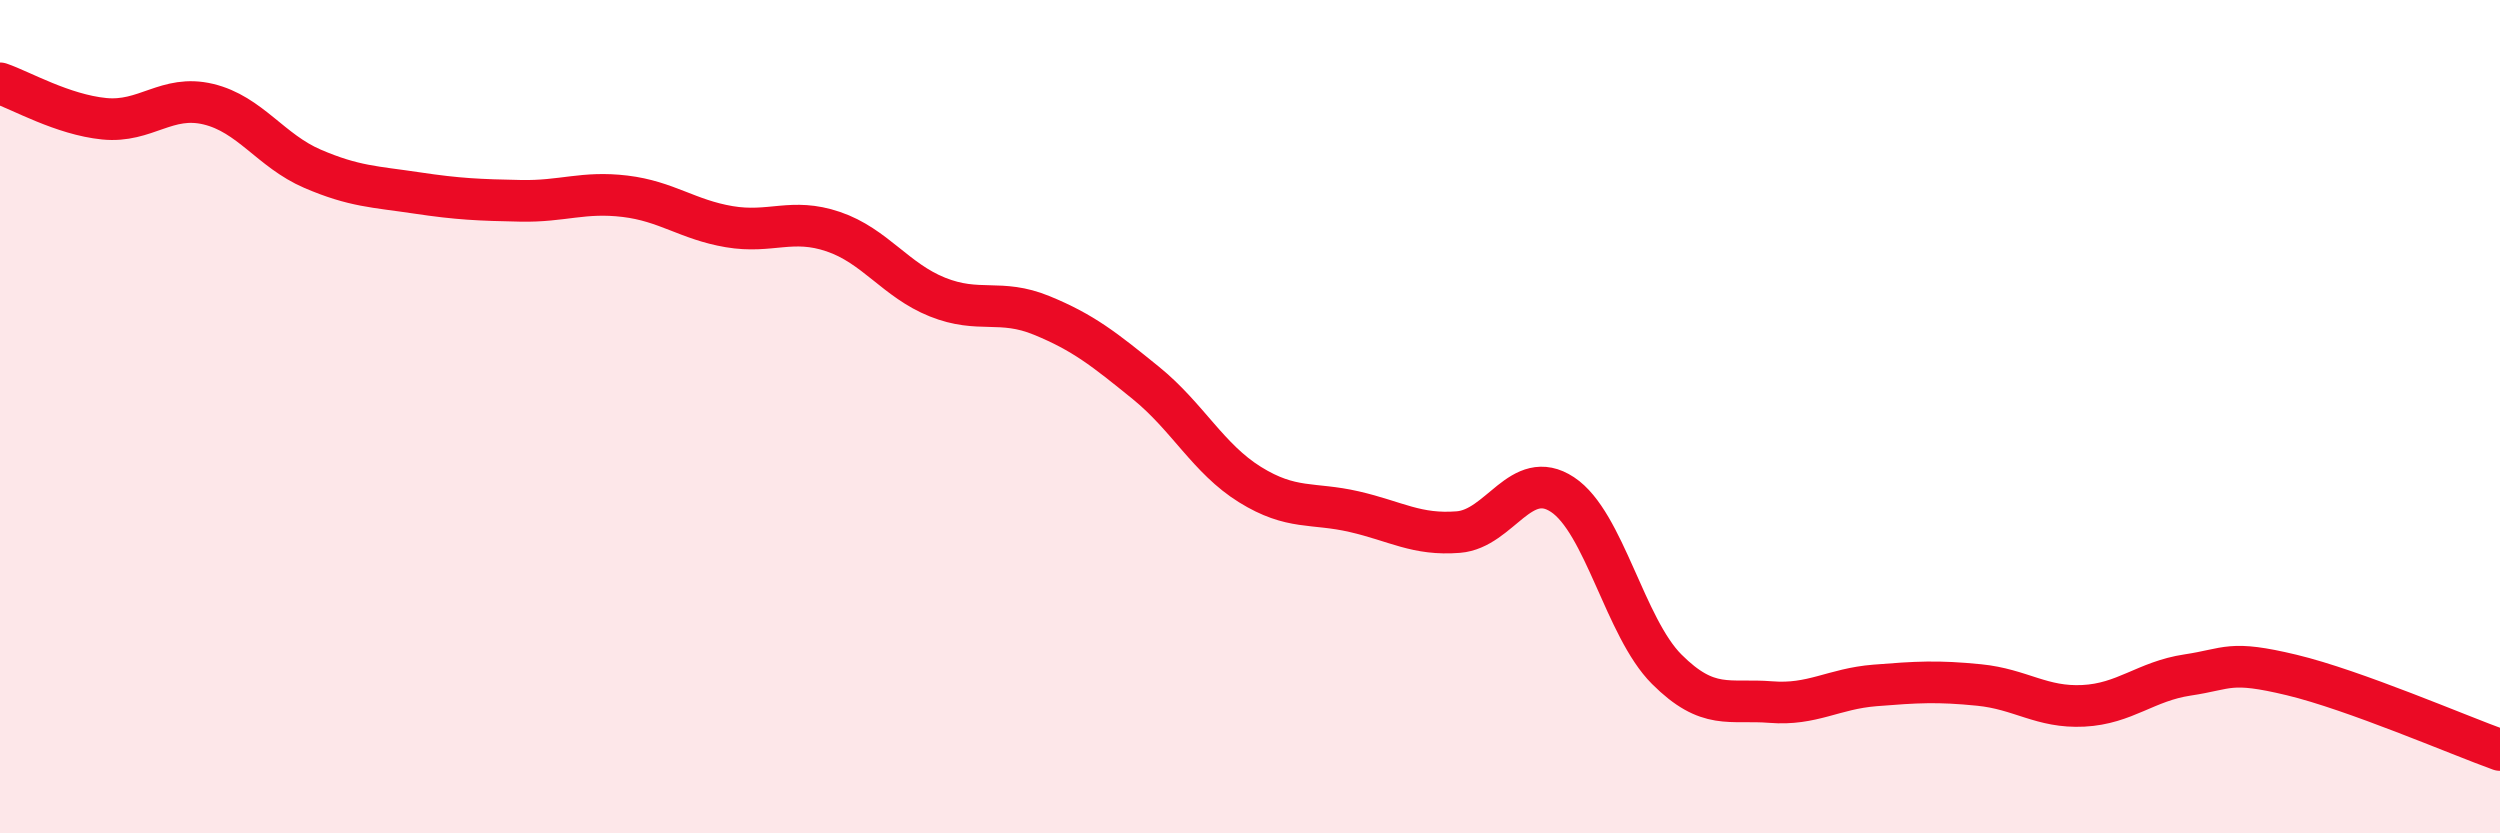
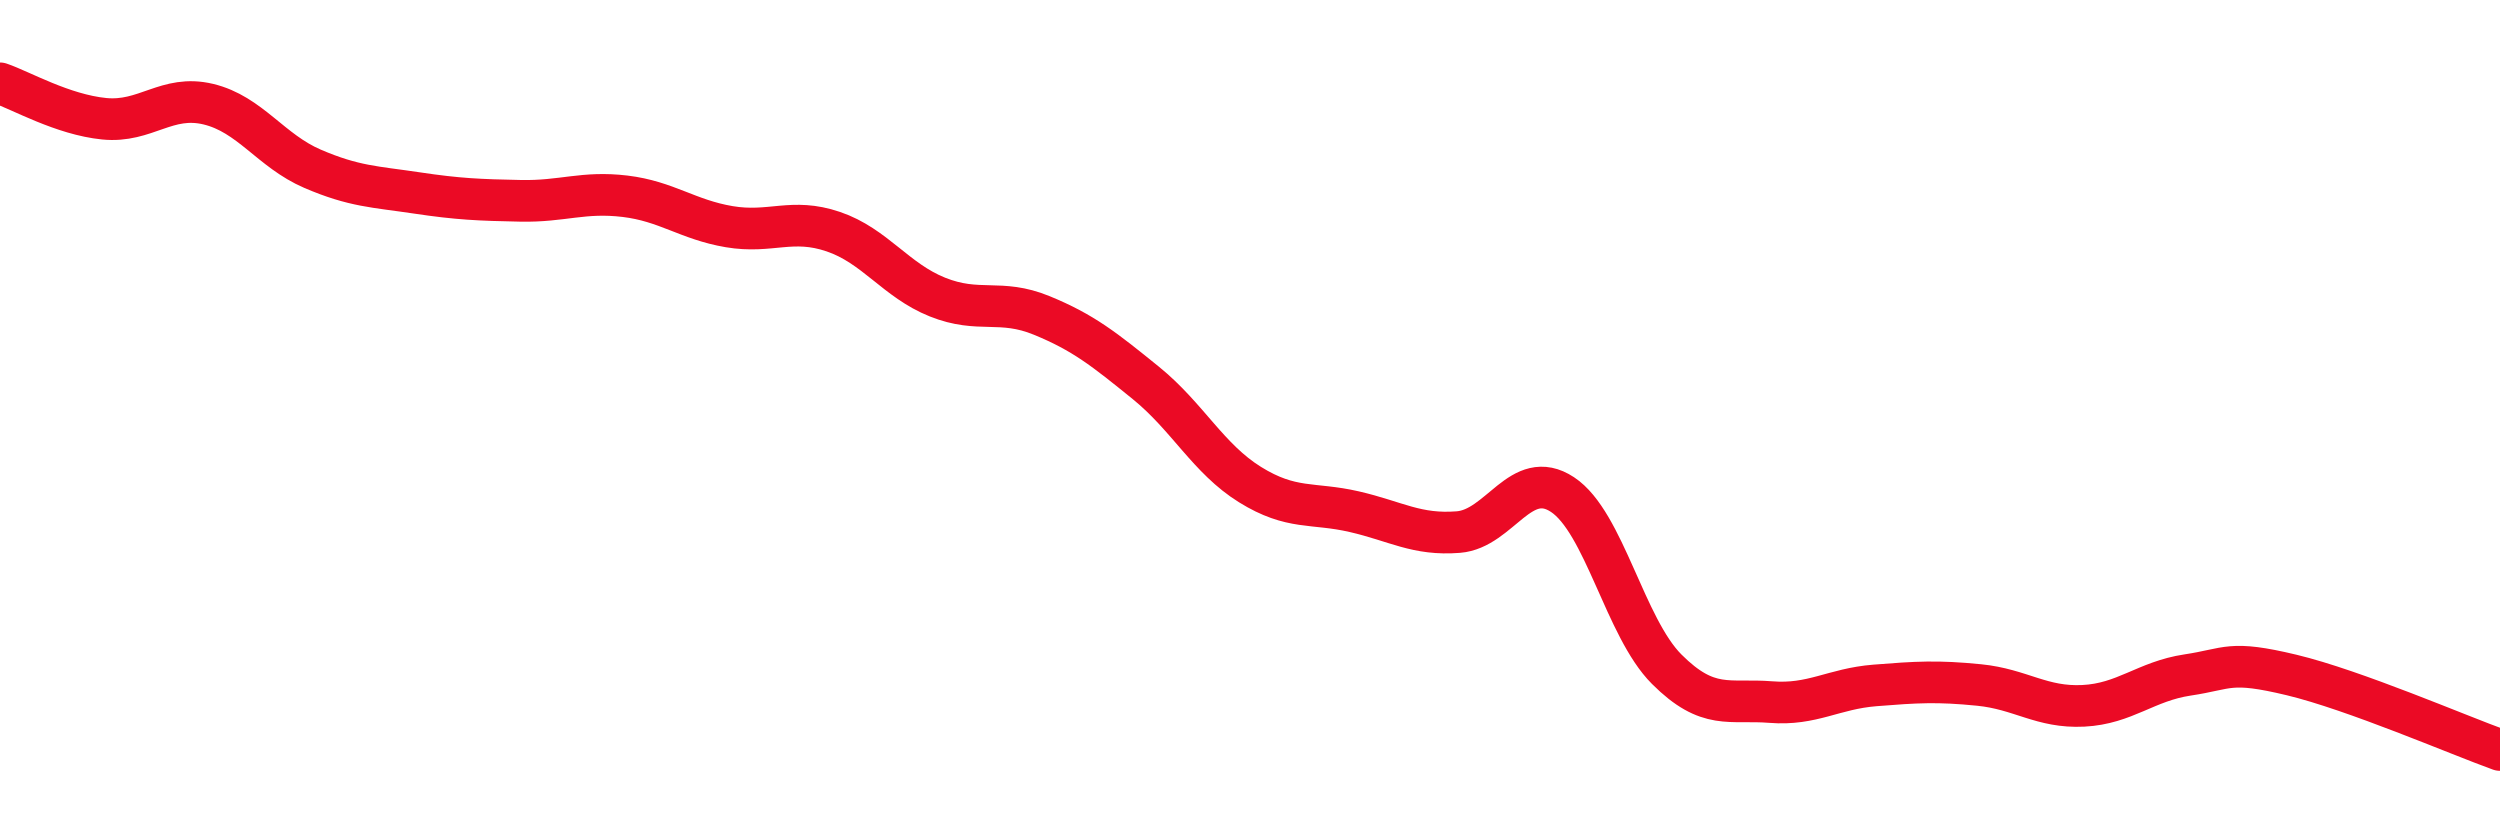
<svg xmlns="http://www.w3.org/2000/svg" width="60" height="20" viewBox="0 0 60 20">
-   <path d="M 0,2 C 0.5,2.17 1.5,2.75 2.5,2.85 C 3.5,2.95 4,2.26 5,2.5 C 6,2.74 6.5,3.62 7.5,4.05 C 8.5,4.48 9,4.48 10,4.63 C 11,4.78 11.5,4.8 12.5,4.82 C 13.5,4.84 14,4.59 15,4.71 C 16,4.83 16.5,5.27 17.5,5.44 C 18.5,5.61 19,5.22 20,5.56 C 21,5.9 21.5,6.73 22.5,7.13 C 23.5,7.53 24,7.16 25,7.57 C 26,7.98 26.5,8.38 27.5,9.19 C 28.5,10 29,11.01 30,11.63 C 31,12.25 31.5,12.05 32.5,12.28 C 33.5,12.51 34,12.85 35,12.77 C 36,12.69 36.5,11.21 37.5,11.87 C 38.5,12.53 39,15.06 40,16.06 C 41,17.06 41.5,16.77 42.5,16.85 C 43.5,16.93 44,16.53 45,16.45 C 46,16.37 46.5,16.34 47.5,16.44 C 48.5,16.54 49,16.99 50,16.94 C 51,16.89 51.5,16.35 52.5,16.2 C 53.5,16.05 53.5,15.84 55,16.2 C 56.5,16.56 59,17.64 60,18L60 20L0 20Z" fill="#EB0A25" opacity="0.1" stroke-linecap="round" stroke-linejoin="round" />
  <path d="M 0,2 C 0.5,2.17 1.5,2.75 2.5,2.85 C 3.5,2.95 4,2.26 5,2.5 C 6,2.74 6.5,3.62 7.5,4.05 C 8.5,4.48 9,4.48 10,4.63 C 11,4.78 11.5,4.8 12.5,4.82 C 13.5,4.84 14,4.59 15,4.71 C 16,4.83 16.5,5.27 17.5,5.44 C 18.5,5.61 19,5.22 20,5.56 C 21,5.9 21.5,6.73 22.5,7.13 C 23.5,7.53 24,7.16 25,7.57 C 26,7.98 26.5,8.38 27.5,9.19 C 28.5,10 29,11.01 30,11.63 C 31,12.25 31.5,12.05 32.5,12.28 C 33.5,12.51 34,12.85 35,12.77 C 36,12.69 36.5,11.21 37.5,11.87 C 38.5,12.53 39,15.06 40,16.06 C 41,17.06 41.5,16.77 42.5,16.85 C 43.5,16.93 44,16.53 45,16.45 C 46,16.37 46.5,16.34 47.5,16.44 C 48.5,16.54 49,16.99 50,16.94 C 51,16.89 51.5,16.35 52.5,16.2 C 53.5,16.05 53.5,15.84 55,16.2 C 56.5,16.56 59,17.64 60,18" stroke="#EB0A25" stroke-width="1" fill="none" stroke-linecap="round" stroke-linejoin="round" />
</svg>